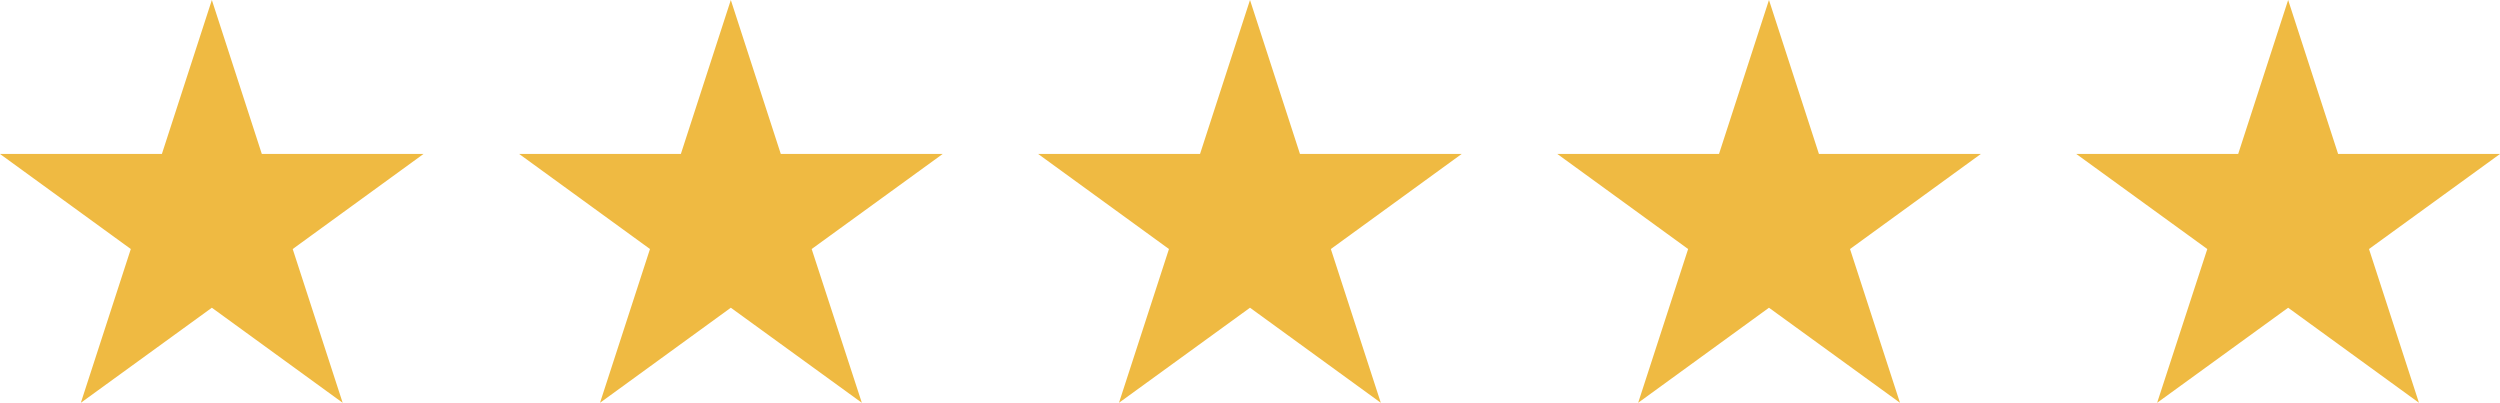
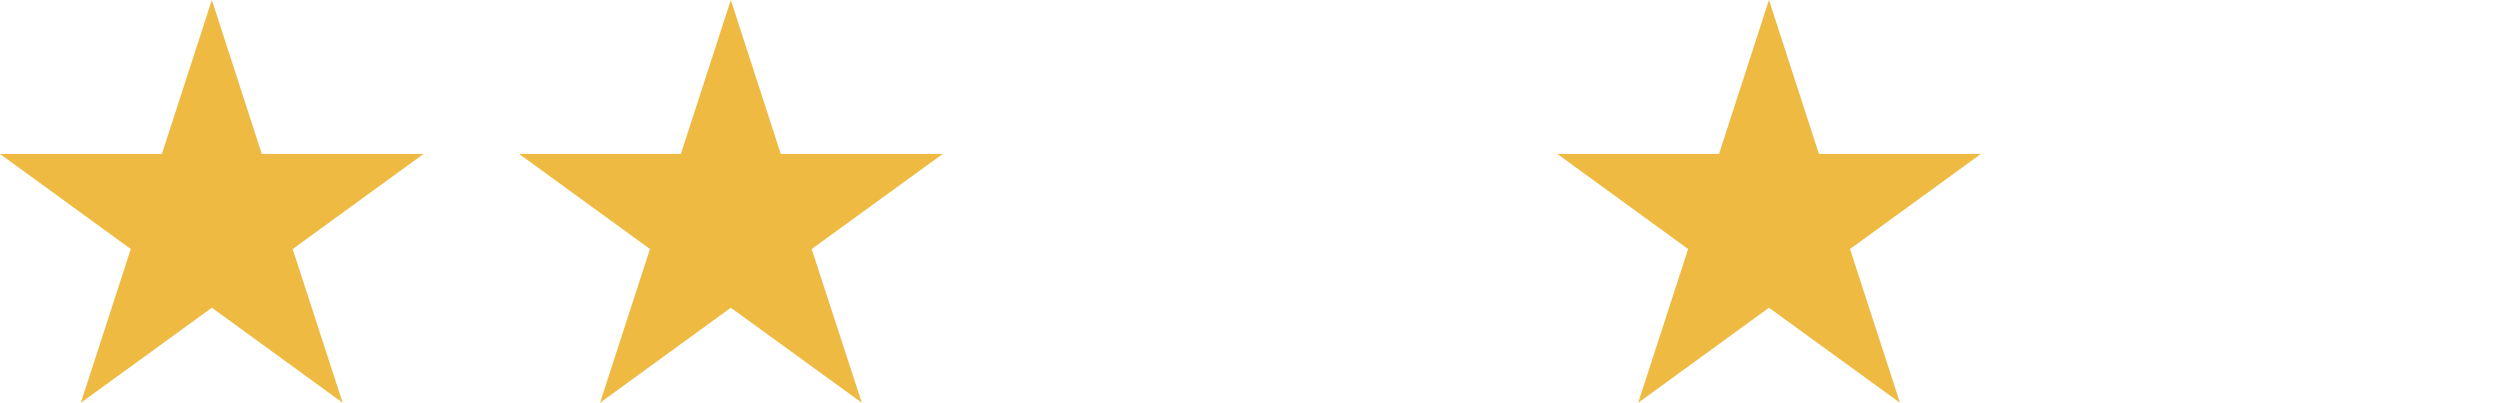
<svg xmlns="http://www.w3.org/2000/svg" id="Capa_1" data-name="Capa 1" version="1.1" viewBox="0 0 1230.8 198.3">
  <defs>
    <style>
      .cls-1 {
        fill: #efba42;
        stroke-width: 0px;
      }
    </style>
  </defs>
  <polygon class="cls-1" points="104.3 0 128.9 75.8 208.5 75.8 144.1 122.6 168.7 198.3 104.3 151.5 39.8 198.3 64.4 122.6 0 75.8 79.7 75.8 104.3 0" />
  <polygon class="cls-1" points="359.8 0 384.4 75.8 464.1 75.8 399.6 122.6 424.3 198.3 359.8 151.5 295.4 198.3 320 122.6 255.6 75.8 335.2 75.8 359.8 0" />
-   <polygon class="cls-1" points="615.4 0 640 75.8 719.6 75.8 655.2 122.6 679.8 198.3 615.4 151.5 550.9 198.3 575.5 122.6 511.1 75.8 590.8 75.8 615.4 0" />
  <polygon class="cls-1" points="870.9 0 895.5 75.8 975.2 75.8 910.8 122.6 935.4 198.3 870.9 151.5 806.5 198.3 831.1 122.6 766.7 75.8 846.3 75.8 870.9 0" />
-   <polygon class="cls-1" points="1126.5 0 1151.1 75.8 1230.8 75.8 1166.3 122.6 1190.9 198.3 1126.5 151.5 1062 198.3 1086.7 122.6 1022.2 75.8 1101.9 75.8 1126.5 0" />
</svg>